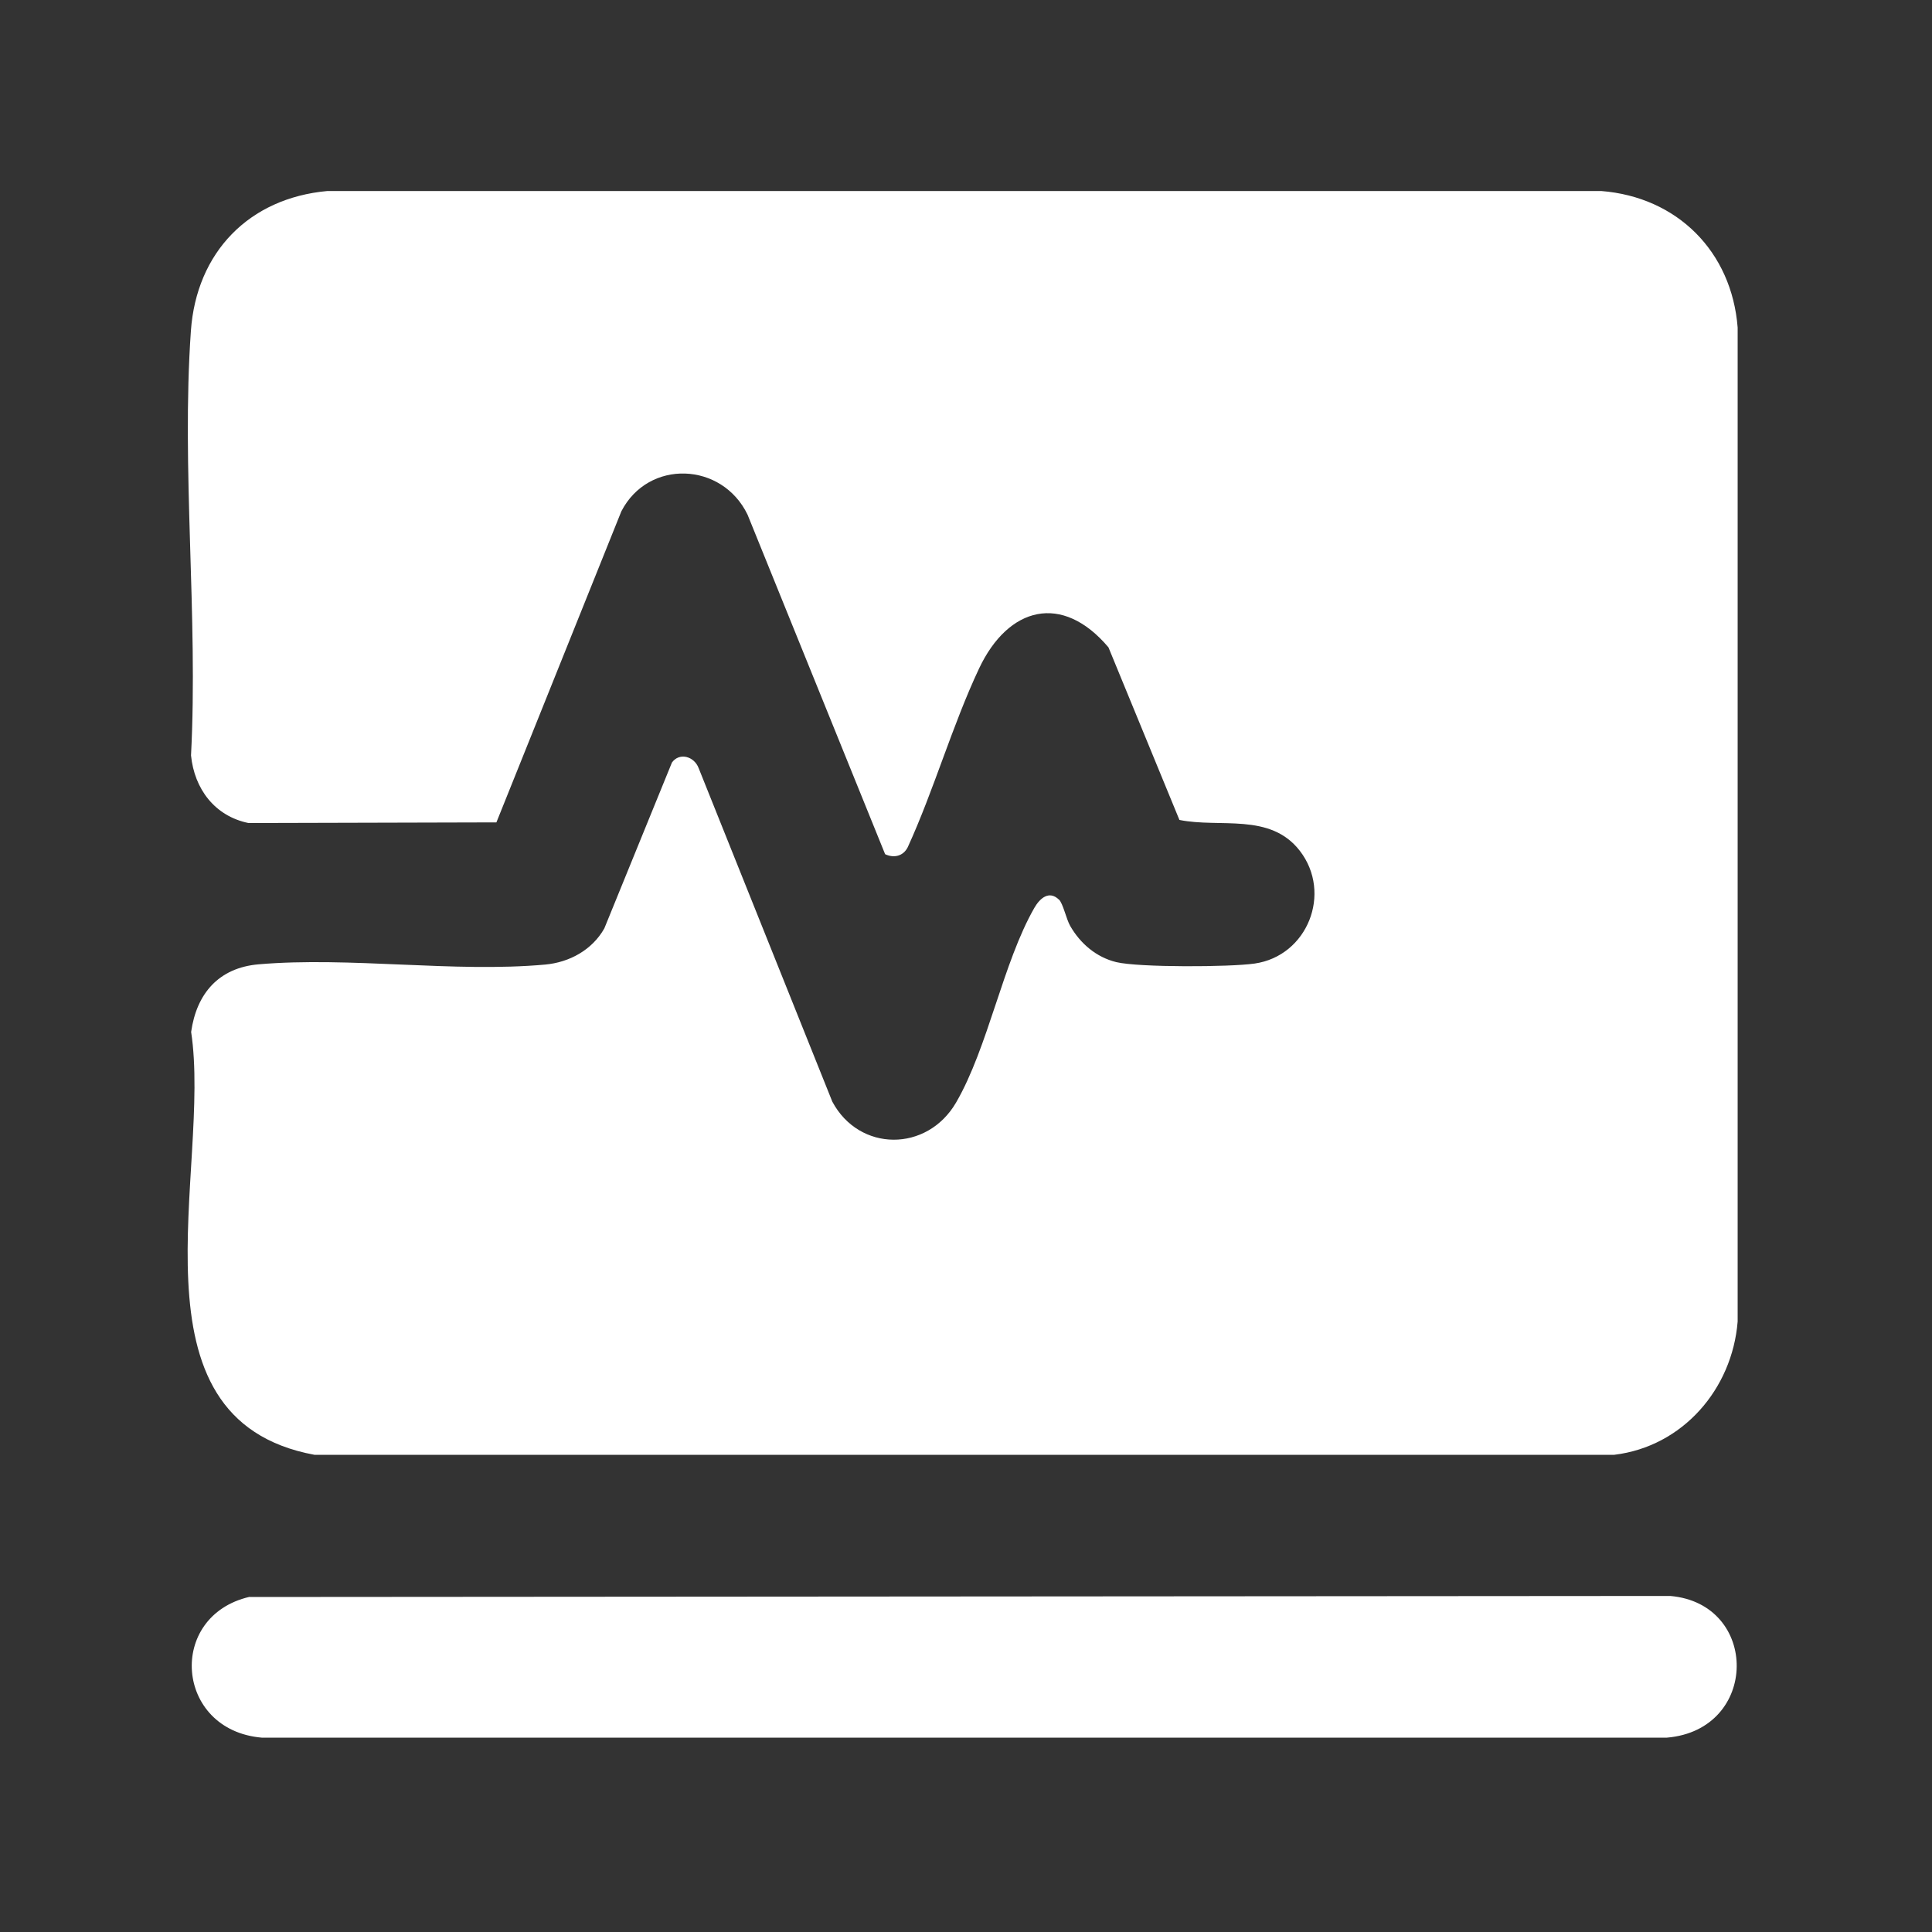
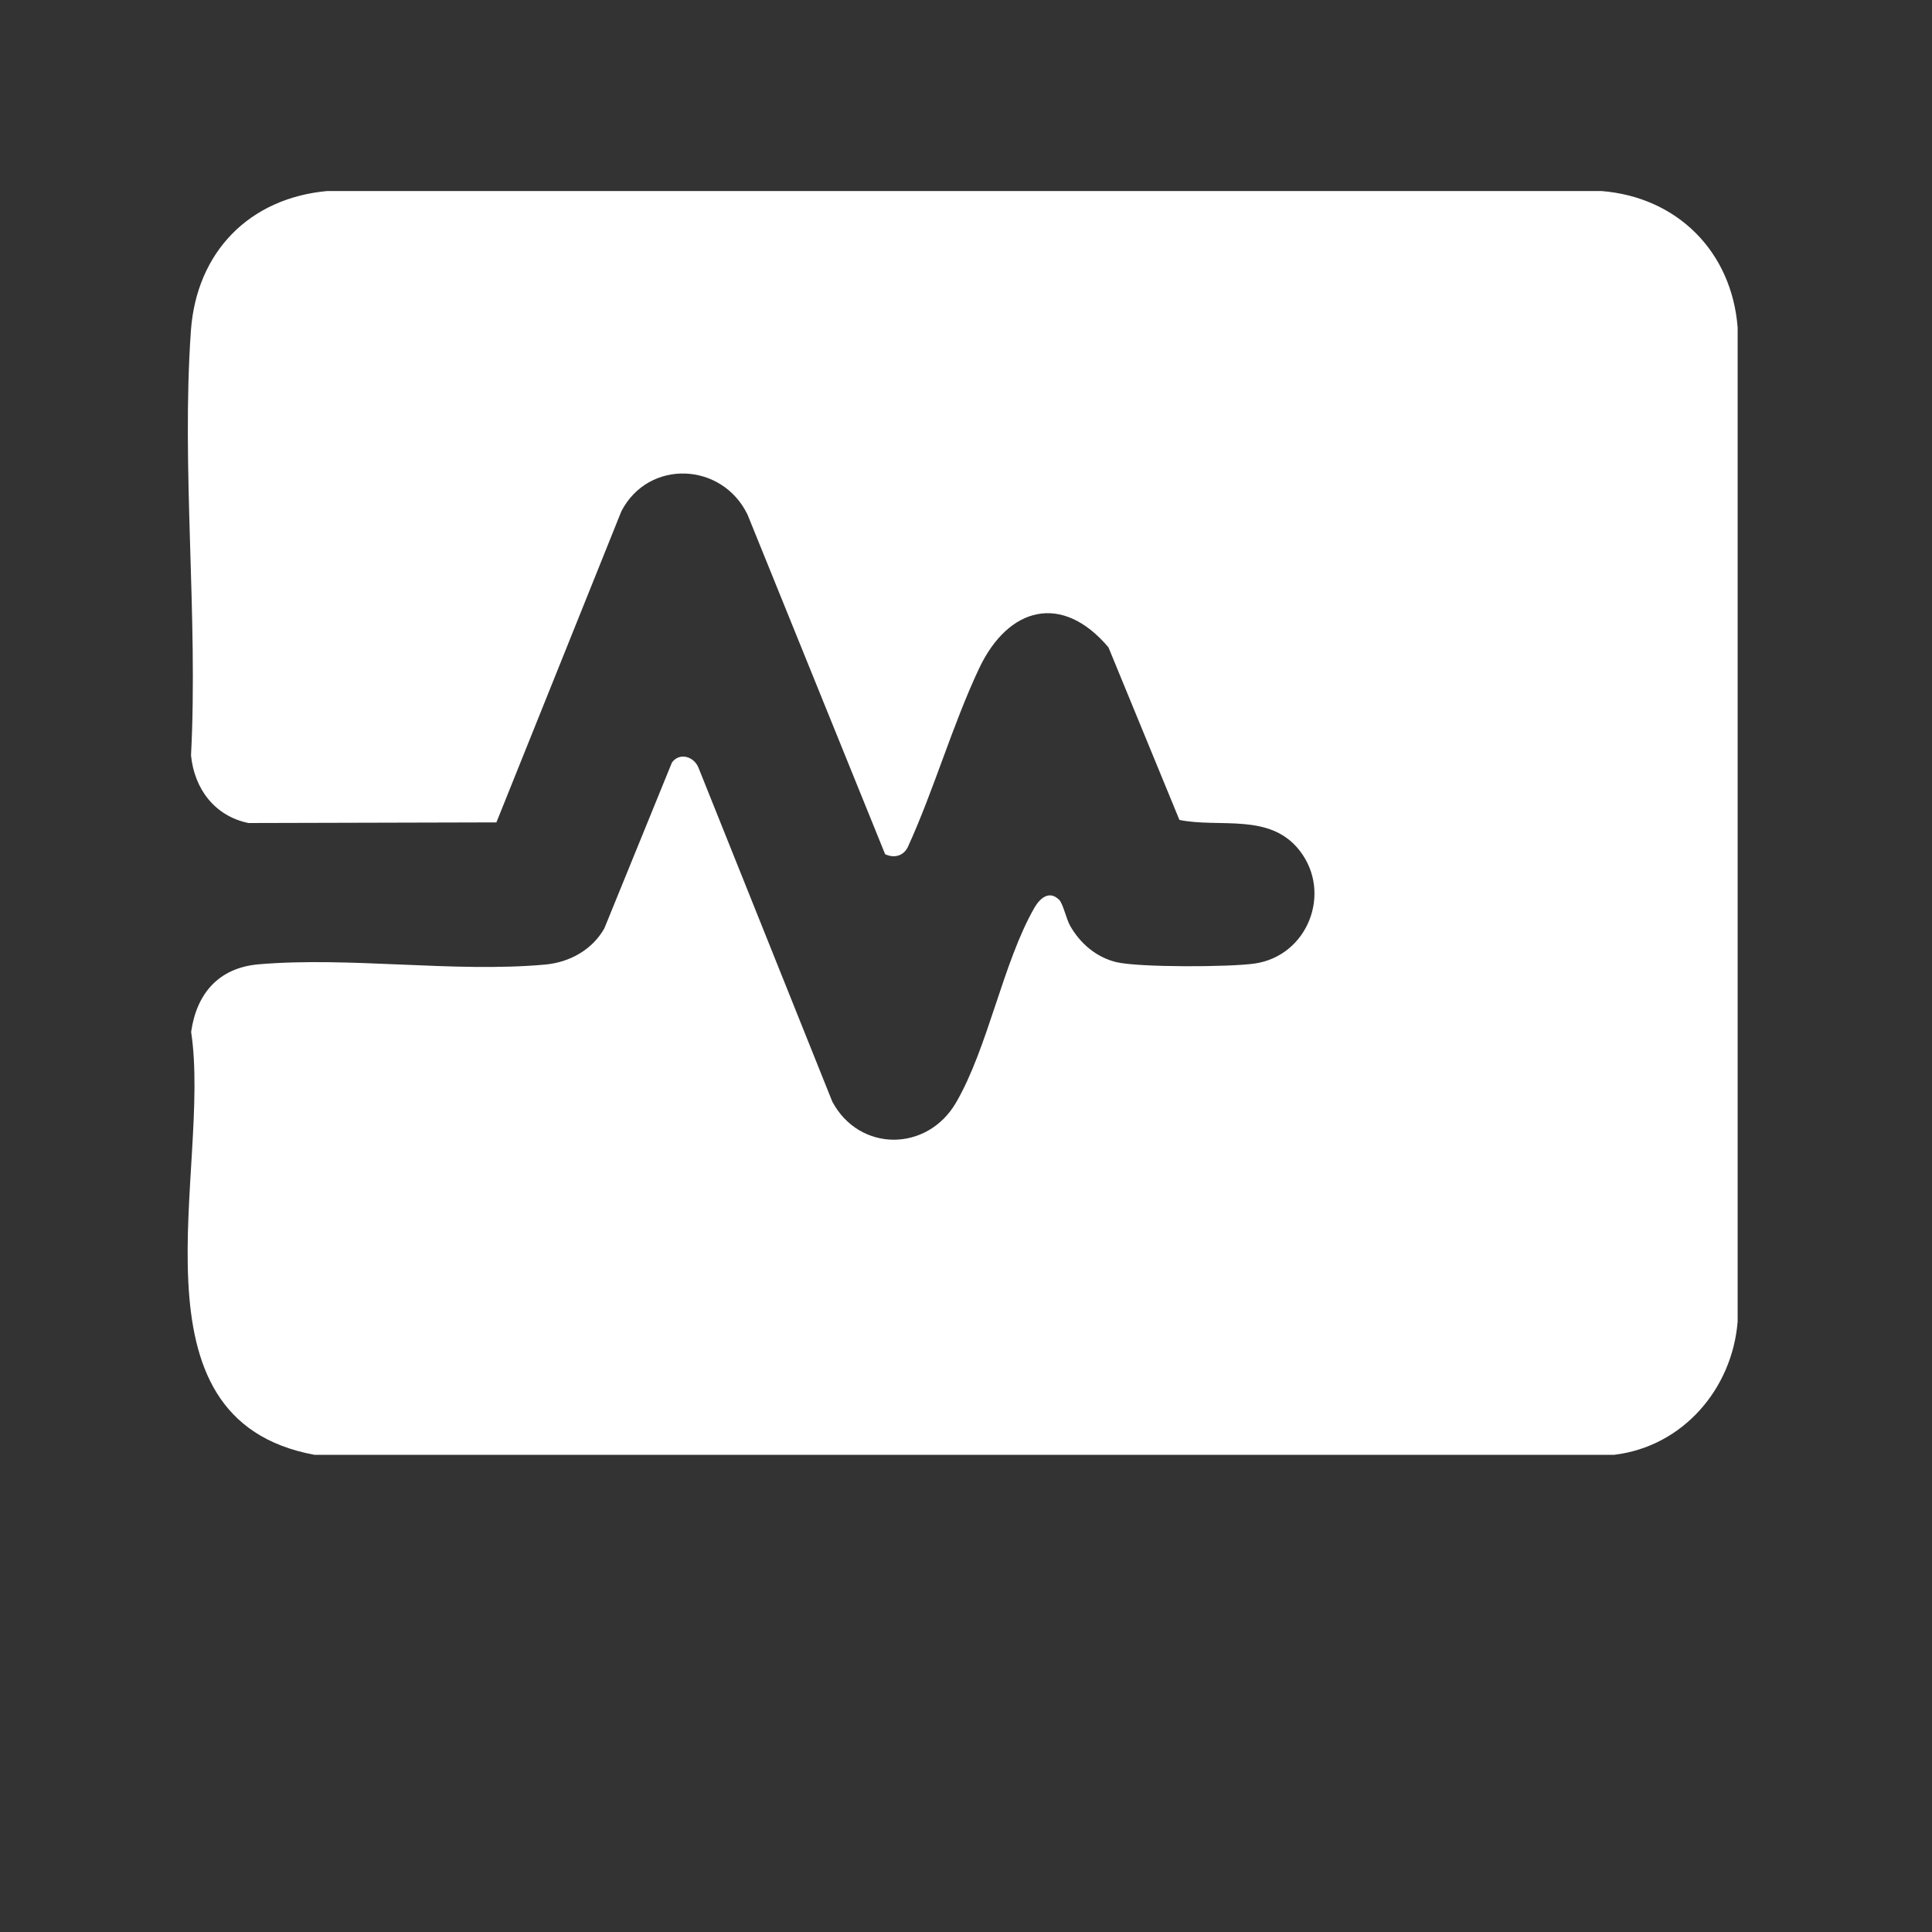
<svg xmlns="http://www.w3.org/2000/svg" id="Layer_1" data-name="Layer 1" viewBox="0 0 150 150">
  <rect x="0" y="0" width="150" height="150" fill="#333333" stroke="none" />
  <defs>
    <style>
      .cls-1 {
        fill: #fff;
      }
    </style>
  </defs>
  <path class="cls-1" d="M82.21,69.83c.33.32.57,1.52.88,2.06.78,1.36,2.02,2.43,3.58,2.81,1.77.42,8.81.39,10.74.11,4.11-.59,6.04-5.47,3.51-8.75-2.31-2.99-6.2-1.76-9.35-2.4l-5.51-13.4c-3.6-4.26-7.78-3.15-10.04,1.63-2.08,4.41-3.5,9.42-5.54,13.88-.34.69-1.06.88-1.76.55l-10.68-26.36c-1.98-4.1-7.7-4.33-9.8-.26l-9.7,24.15-19.25.05c-2.62-.54-4.2-2.65-4.46-5.25.56-10.76-.76-22.29-.01-32.96.43-6.1,4.51-10.31,10.6-10.86h98.89c5.91.46,10.14,4.7,10.6,10.6v77.17c-.42,5.25-4.27,9.71-9.58,10.35H24.41c-14.96-2.77-7.96-22.2-9.57-32.83.42-2.98,2.14-4.98,5.23-5.25,7.09-.61,15.18.66,22.25.02,1.89-.17,3.66-1.14,4.6-2.81l5.25-12.88c.59-.81,1.73-.47,2.07.43l10.38,25.9c2.09,3.92,7.36,3.94,9.61.07,2.49-4.29,3.64-10.87,6.08-15.12.42-.73,1.14-1.38,1.91-.63Z" />
-   <path class="cls-1" d="M19.37,123.99l110.31-.08c6.93.6,6.91,10.39-.26,11H20.32c-6.73-.58-7.39-9.44-.95-10.93Z" />
</svg>